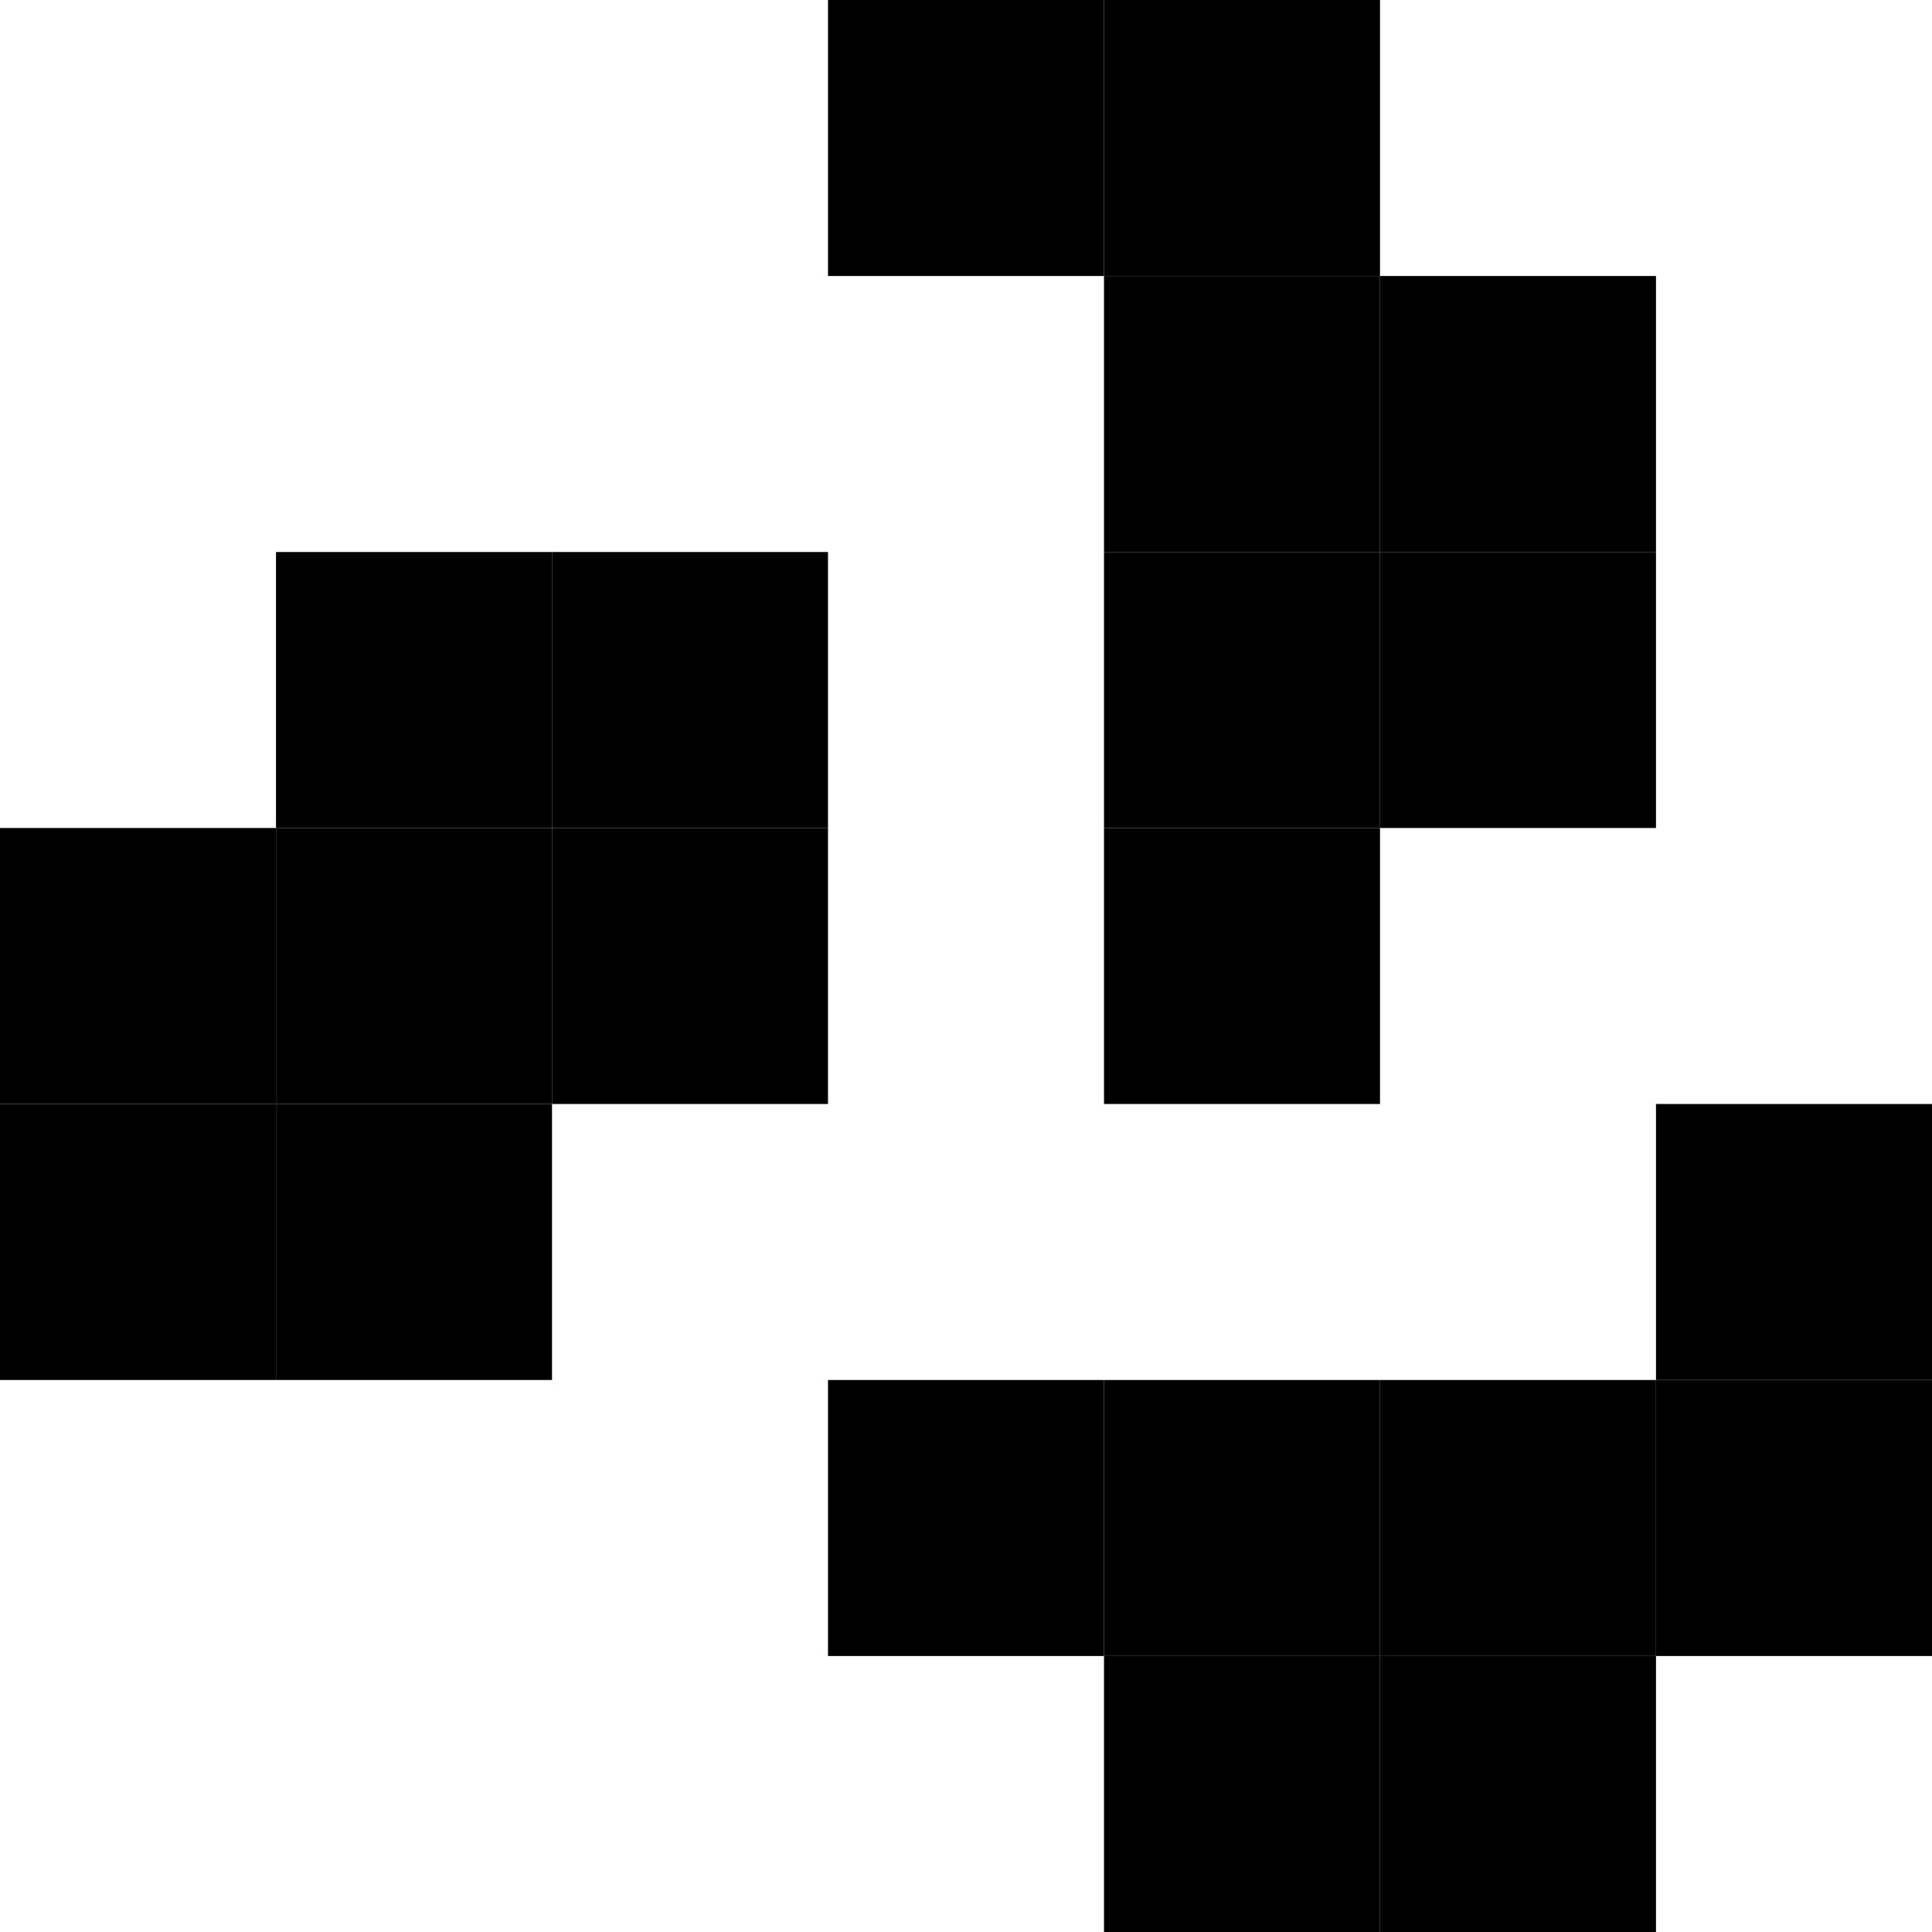
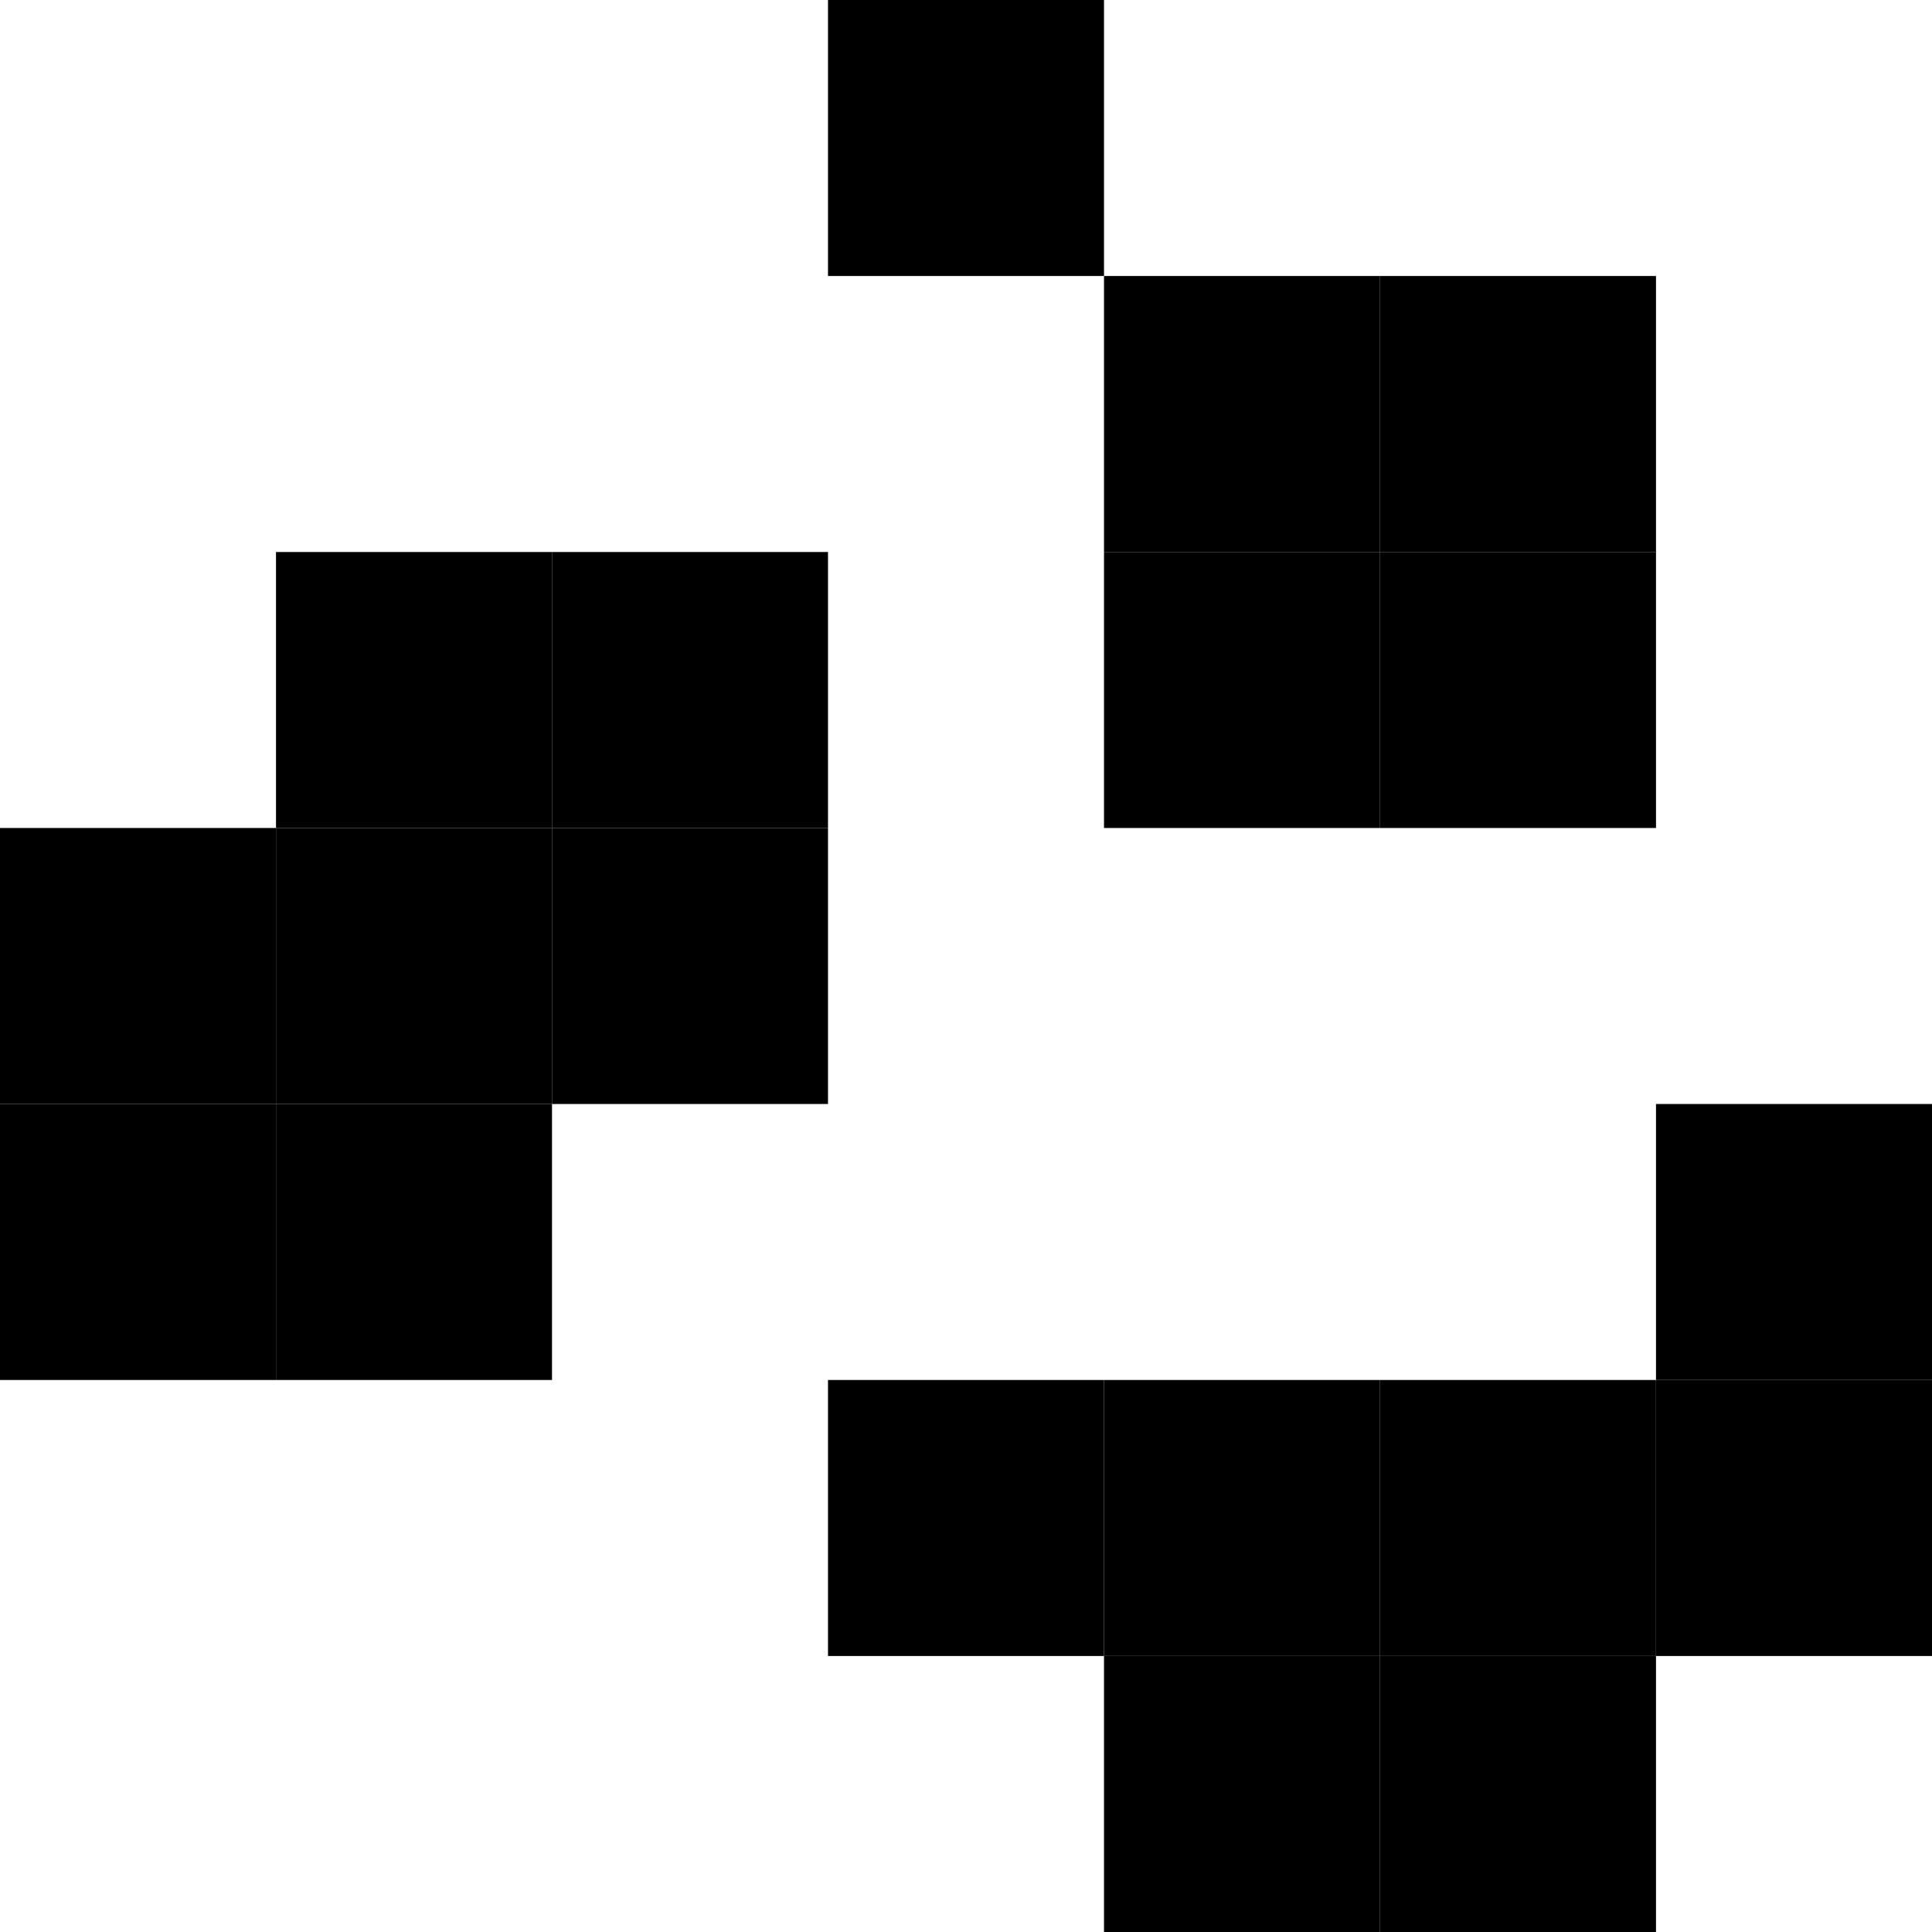
<svg xmlns="http://www.w3.org/2000/svg" fill="none" viewBox="0 0 140 140" height="140" width="140">
  <path fill="black" d="M80 0H60V20H80V0Z" />
-   <path fill="black" d="M100 0H80V20H100V0Z" />
  <path fill="black" d="M100 20H80V40H100V20Z" />
  <path fill="black" d="M120 20H100V40H120V20Z" />
  <path fill="black" d="M120 40H100V60H120V40Z" />
  <path fill="black" d="M100 40H80V60H100V40Z" />
-   <path fill="black" d="M100 60H80V80H100V60Z" />
+   <path fill="black" d="M100 60V80H100V60Z" />
  <path fill="black" d="M140 80H120V100H140V80Z" />
  <path fill="black" d="M140 100H120V120H140V100Z" />
  <path fill="black" d="M120 100H100V120H120V100Z" />
  <path fill="black" d="M120 120H100V140H120V120Z" />
  <path fill="black" d="M100 120H80V140H100V120Z" />
  <path fill="black" d="M100 100H80V120H100V100Z" />
  <path fill="black" d="M80 100H60V120H80V100Z" />
  <path fill="black" d="M40 80H20V100H40V80Z" />
  <path fill="black" d="M20 80H0V100H20V80Z" />
  <path fill="black" d="M20 60H0V80H20V60Z" />
  <path fill="black" d="M40 60H20V80H40V60Z" />
  <path fill="black" d="M40 40H20V60H40V40Z" />
  <path fill="black" d="M60 40H40V60H60V40Z" />
  <path fill="black" d="M60 60H40V80H60V60Z" />
</svg>